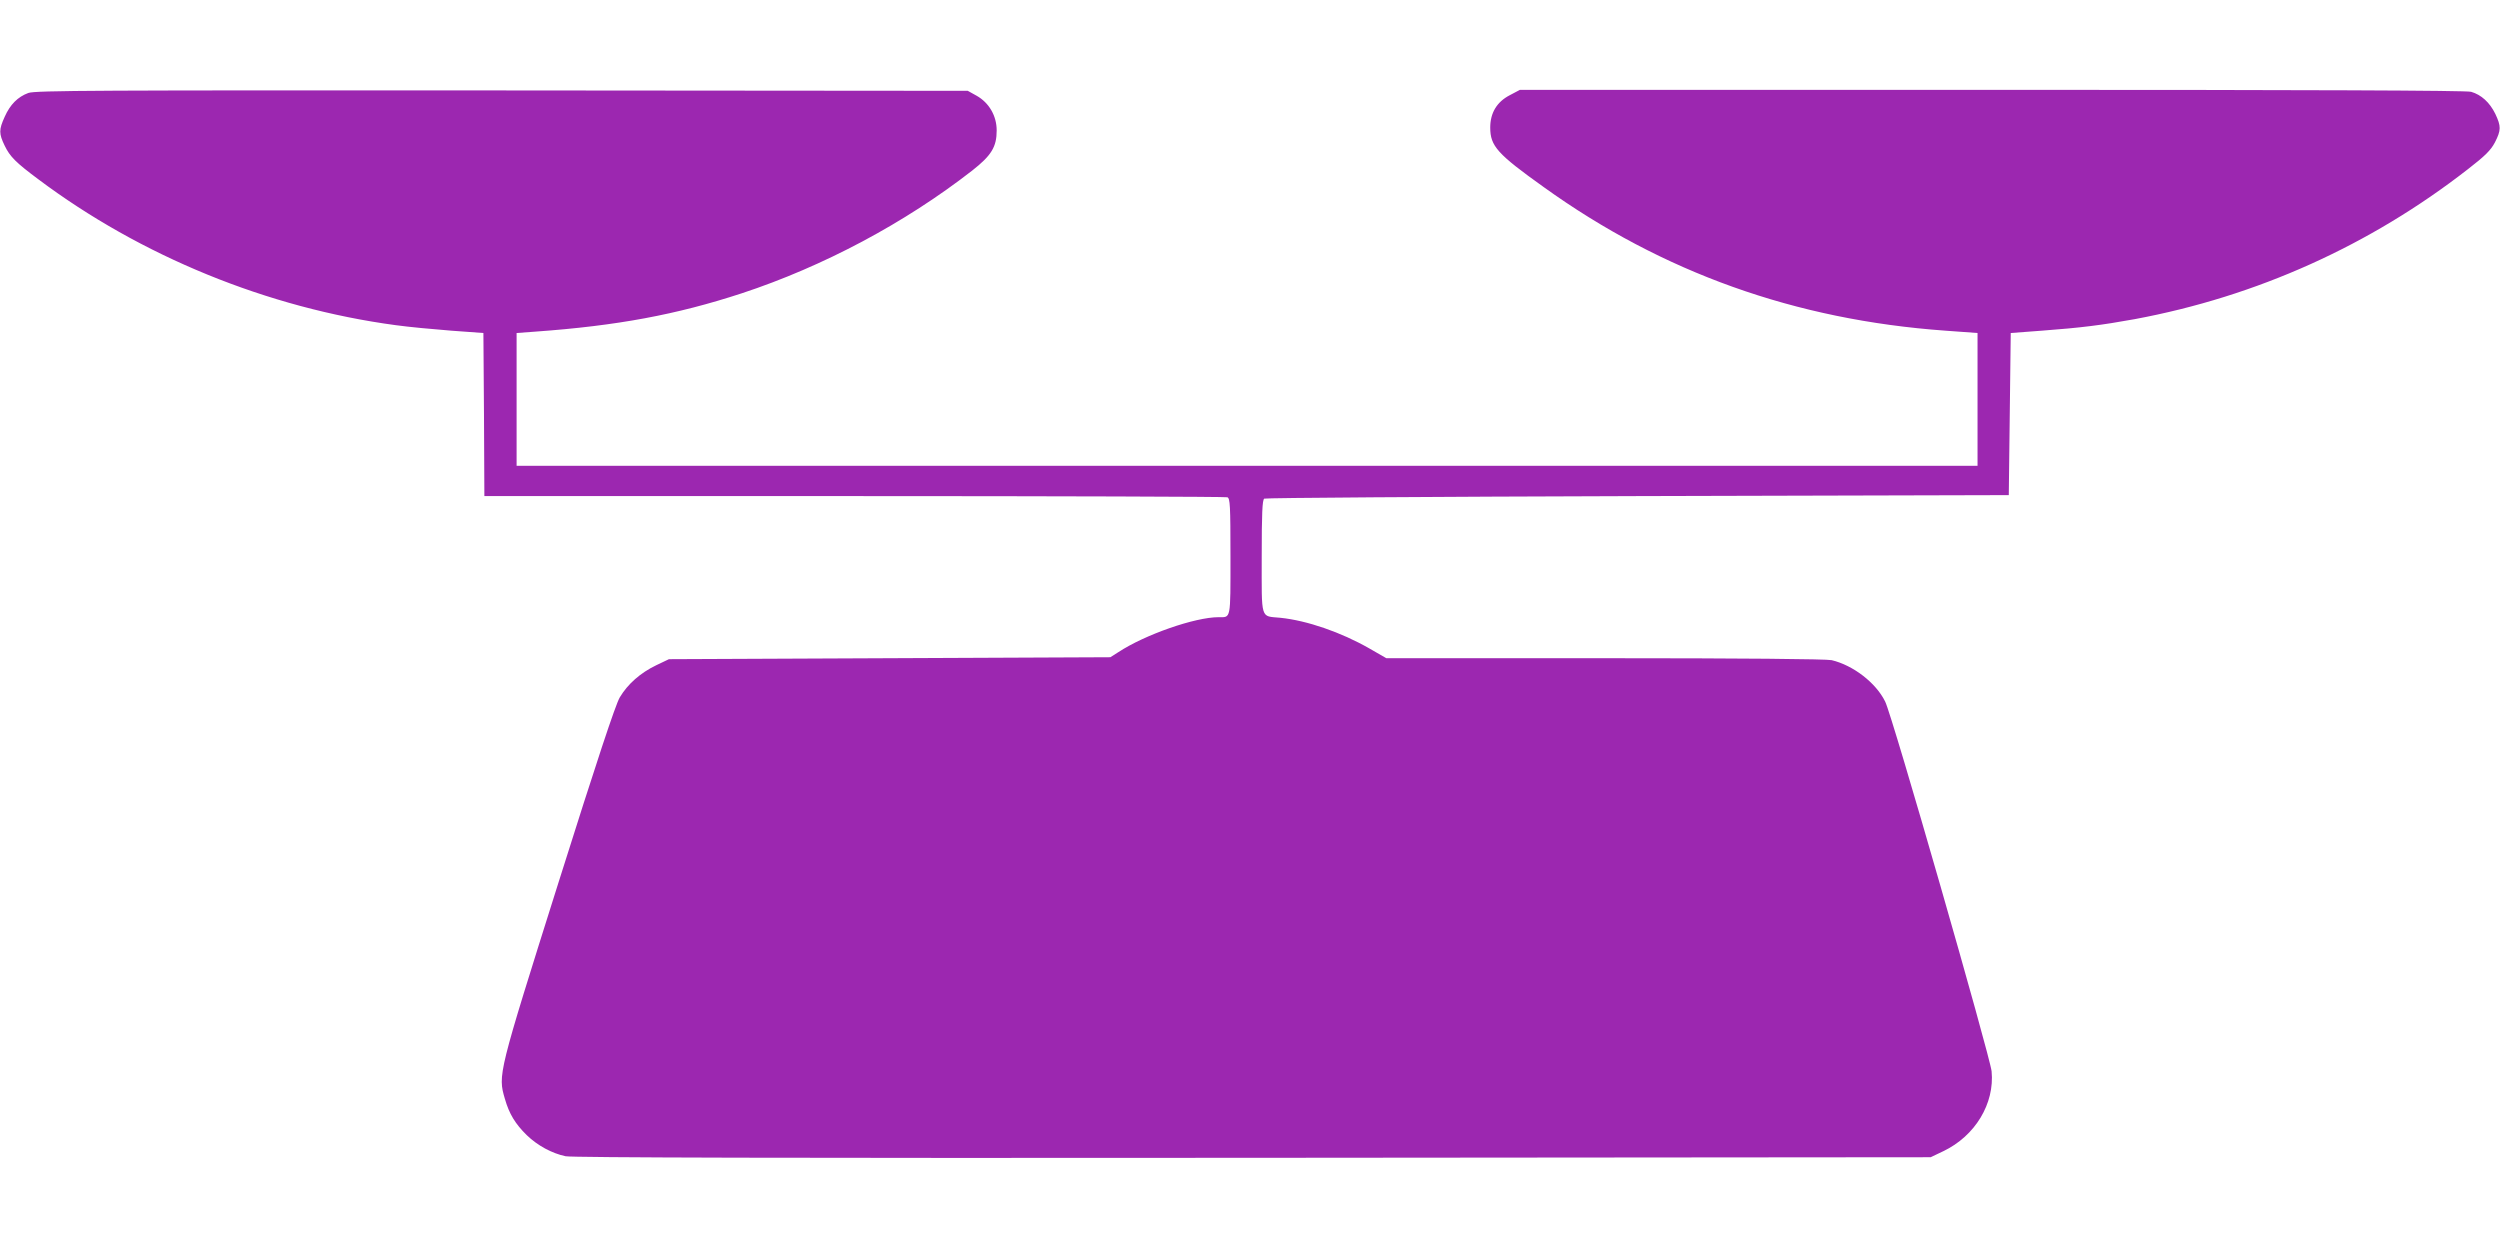
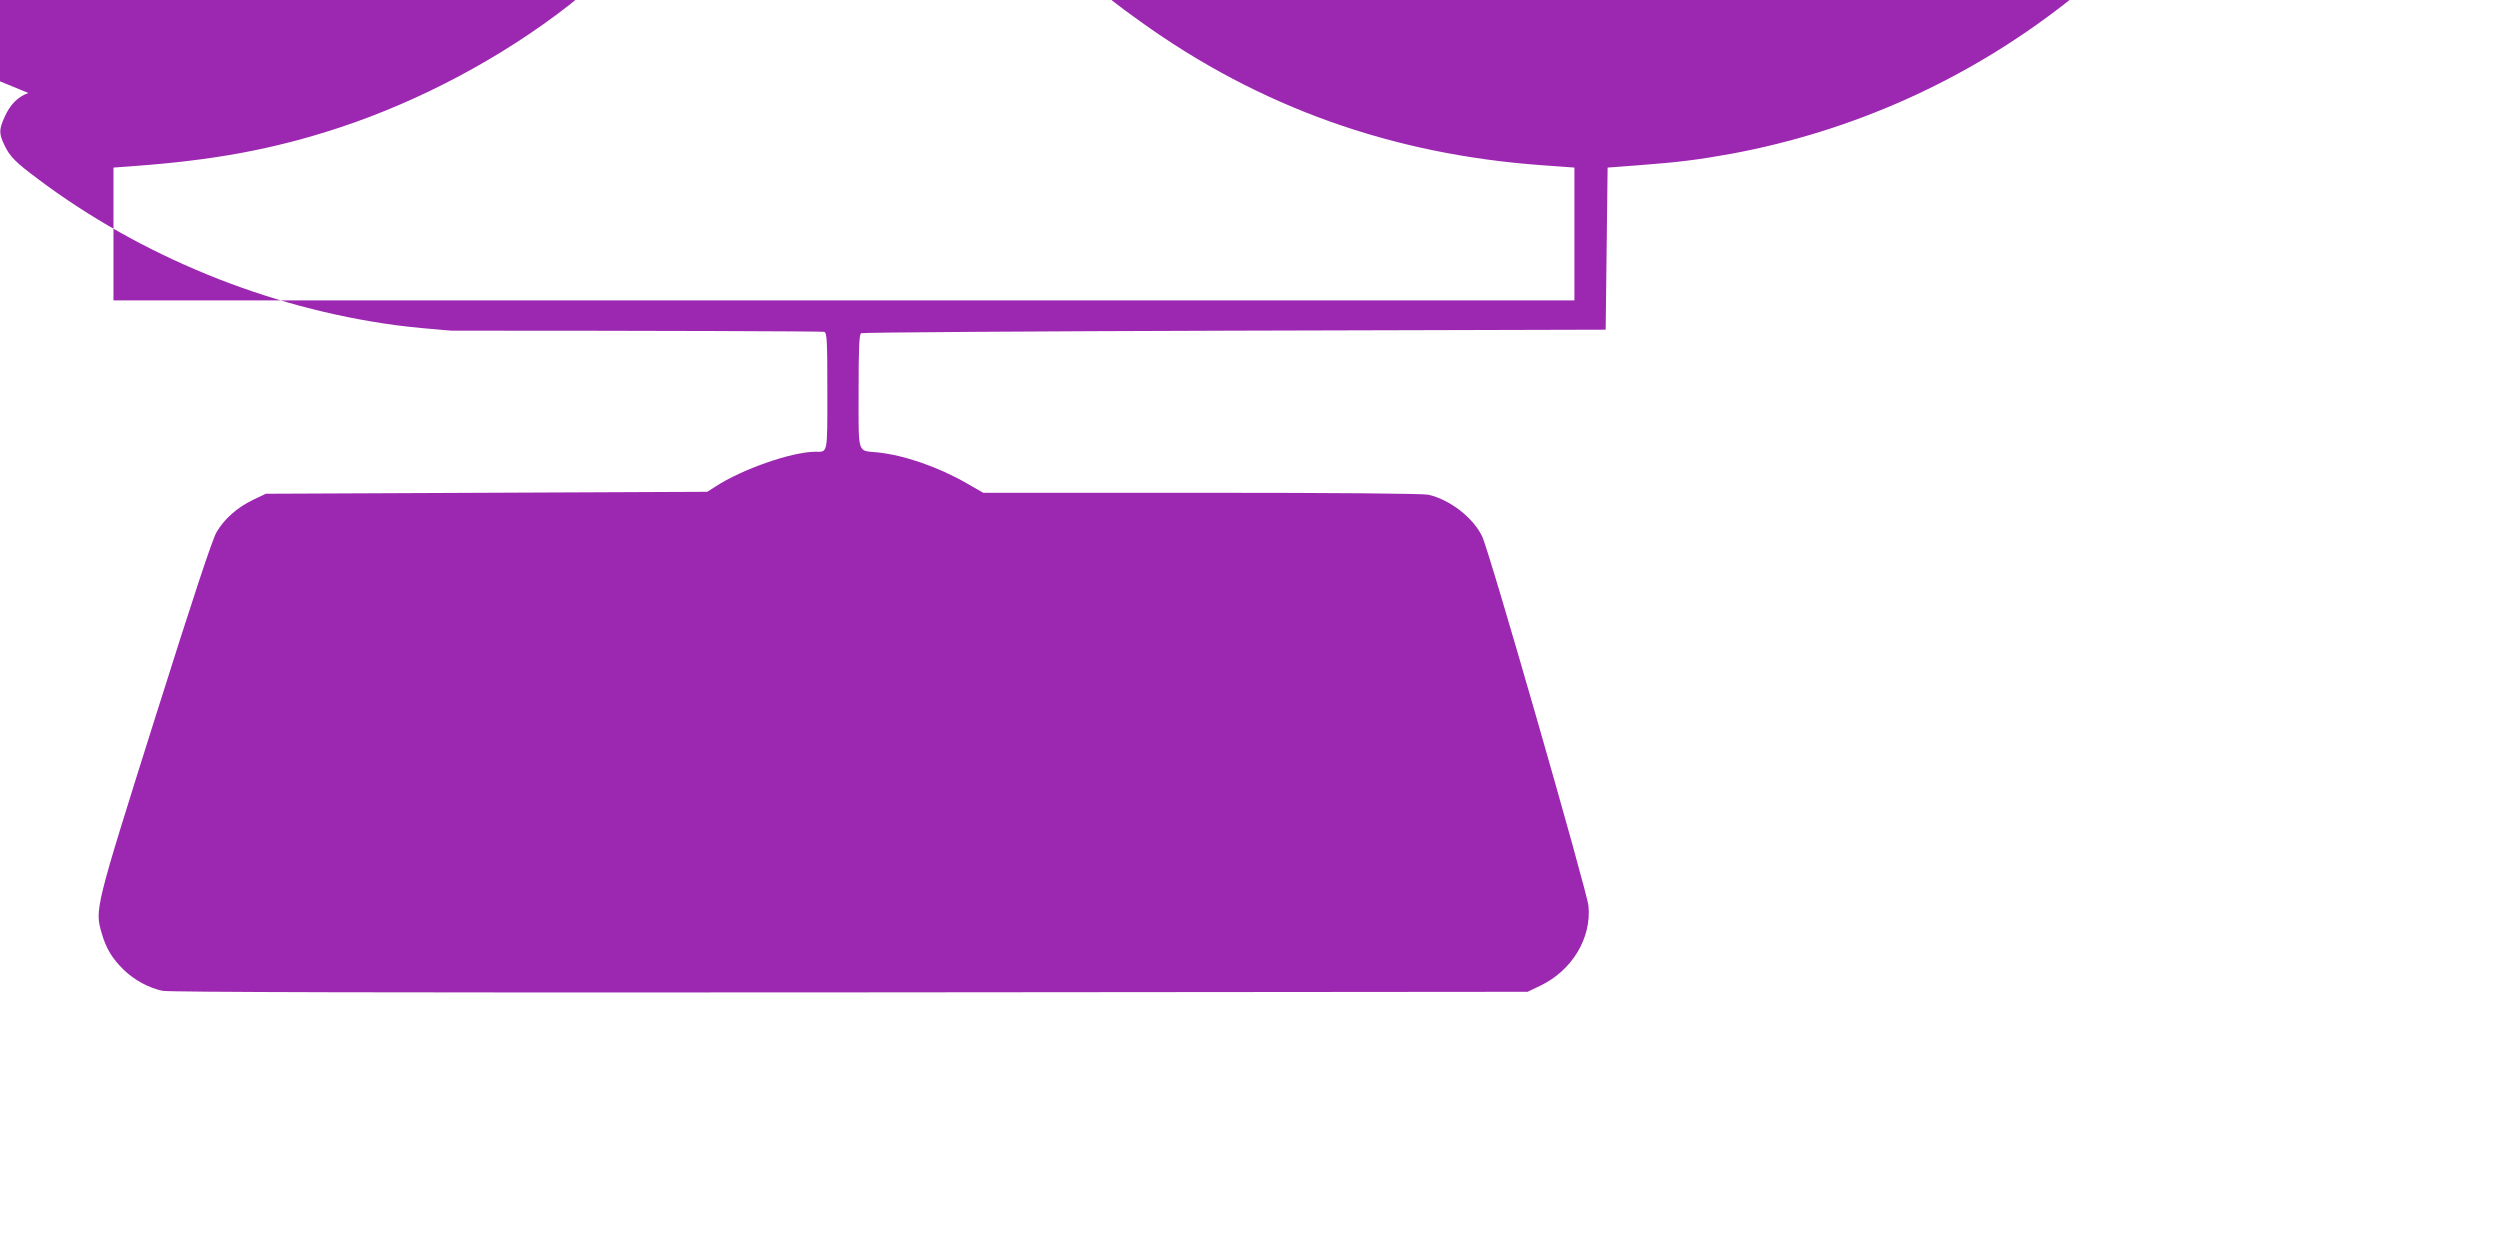
<svg xmlns="http://www.w3.org/2000/svg" version="1.0" width="1280pt" height="640pt" viewBox="0 0 1280 640" preserveAspectRatio="xMidYMid meet">
  <g transform="translate(0,640) scale(0.1,-0.1)" fill="#9c27b0" stroke="none">
-     <path d="M145 5924 c-54 -20 -93 -59 -121 -122 -30 -66 -30 -86 0 -148 27 -56 57 -86 171 -171 525 -394 1175 -660 1832 -748 65 -9 192 -21 283 -28 l165 -12 3 -417 2 -418 1894 0 c1042 0 1901 -3 1910 -6 14 -5 16 -42 16 -304 0 -327 3 -310 -61 -310 -120 0 -376 -89 -513 -179 l-41 -26 -1130 -5 -1130 -5 -65 -31 c-81 -39 -146 -96 -187 -165 -22 -38 -116 -321 -314 -949 -310 -983 -310 -983 -274 -1106 22 -77 53 -128 112 -186 55 -53 128 -93 199 -108 33 -7 1148 -10 3519 -8 l3470 3 65 31 c163 78 263 244 247 409 -8 77 -509 1823 -545 1893 -47 96 -164 186 -274 212 -27 6 -460 10 -1162 10 l-1118 0 -87 50 c-145 83 -319 143 -456 157 -103 10 -95 -17 -95 313 0 220 3 291 13 297 6 4 867 10 1912 13 l1900 5 5 415 5 415 160 12 c200 15 304 28 475 59 623 116 1204 377 1706 768 88 68 117 97 138 137 32 63 32 82 2 146 -29 59 -72 98 -124 113 -25 7 -822 10 -2453 10 l-2417 0 -53 -28 c-65 -34 -99 -90 -99 -165 0 -95 36 -135 274 -305 608 -437 1288 -680 2056 -735 l165 -12 0 -340 0 -340 -3740 0 -3740 0 0 340 0 340 95 7 c419 30 724 87 1057 196 419 138 837 361 1181 629 98 77 125 121 125 205 0 75 -39 142 -103 178 l-45 25 -2385 2 c-2068 1 -2390 0 -2425 -13z" />
+     <path d="M145 5924 c-54 -20 -93 -59 -121 -122 -30 -66 -30 -86 0 -148 27 -56 57 -86 171 -171 525 -394 1175 -660 1832 -748 65 -9 192 -21 283 -28 c1042 0 1901 -3 1910 -6 14 -5 16 -42 16 -304 0 -327 3 -310 -61 -310 -120 0 -376 -89 -513 -179 l-41 -26 -1130 -5 -1130 -5 -65 -31 c-81 -39 -146 -96 -187 -165 -22 -38 -116 -321 -314 -949 -310 -983 -310 -983 -274 -1106 22 -77 53 -128 112 -186 55 -53 128 -93 199 -108 33 -7 1148 -10 3519 -8 l3470 3 65 31 c163 78 263 244 247 409 -8 77 -509 1823 -545 1893 -47 96 -164 186 -274 212 -27 6 -460 10 -1162 10 l-1118 0 -87 50 c-145 83 -319 143 -456 157 -103 10 -95 -17 -95 313 0 220 3 291 13 297 6 4 867 10 1912 13 l1900 5 5 415 5 415 160 12 c200 15 304 28 475 59 623 116 1204 377 1706 768 88 68 117 97 138 137 32 63 32 82 2 146 -29 59 -72 98 -124 113 -25 7 -822 10 -2453 10 l-2417 0 -53 -28 c-65 -34 -99 -90 -99 -165 0 -95 36 -135 274 -305 608 -437 1288 -680 2056 -735 l165 -12 0 -340 0 -340 -3740 0 -3740 0 0 340 0 340 95 7 c419 30 724 87 1057 196 419 138 837 361 1181 629 98 77 125 121 125 205 0 75 -39 142 -103 178 l-45 25 -2385 2 c-2068 1 -2390 0 -2425 -13z" />
  </g>
</svg>